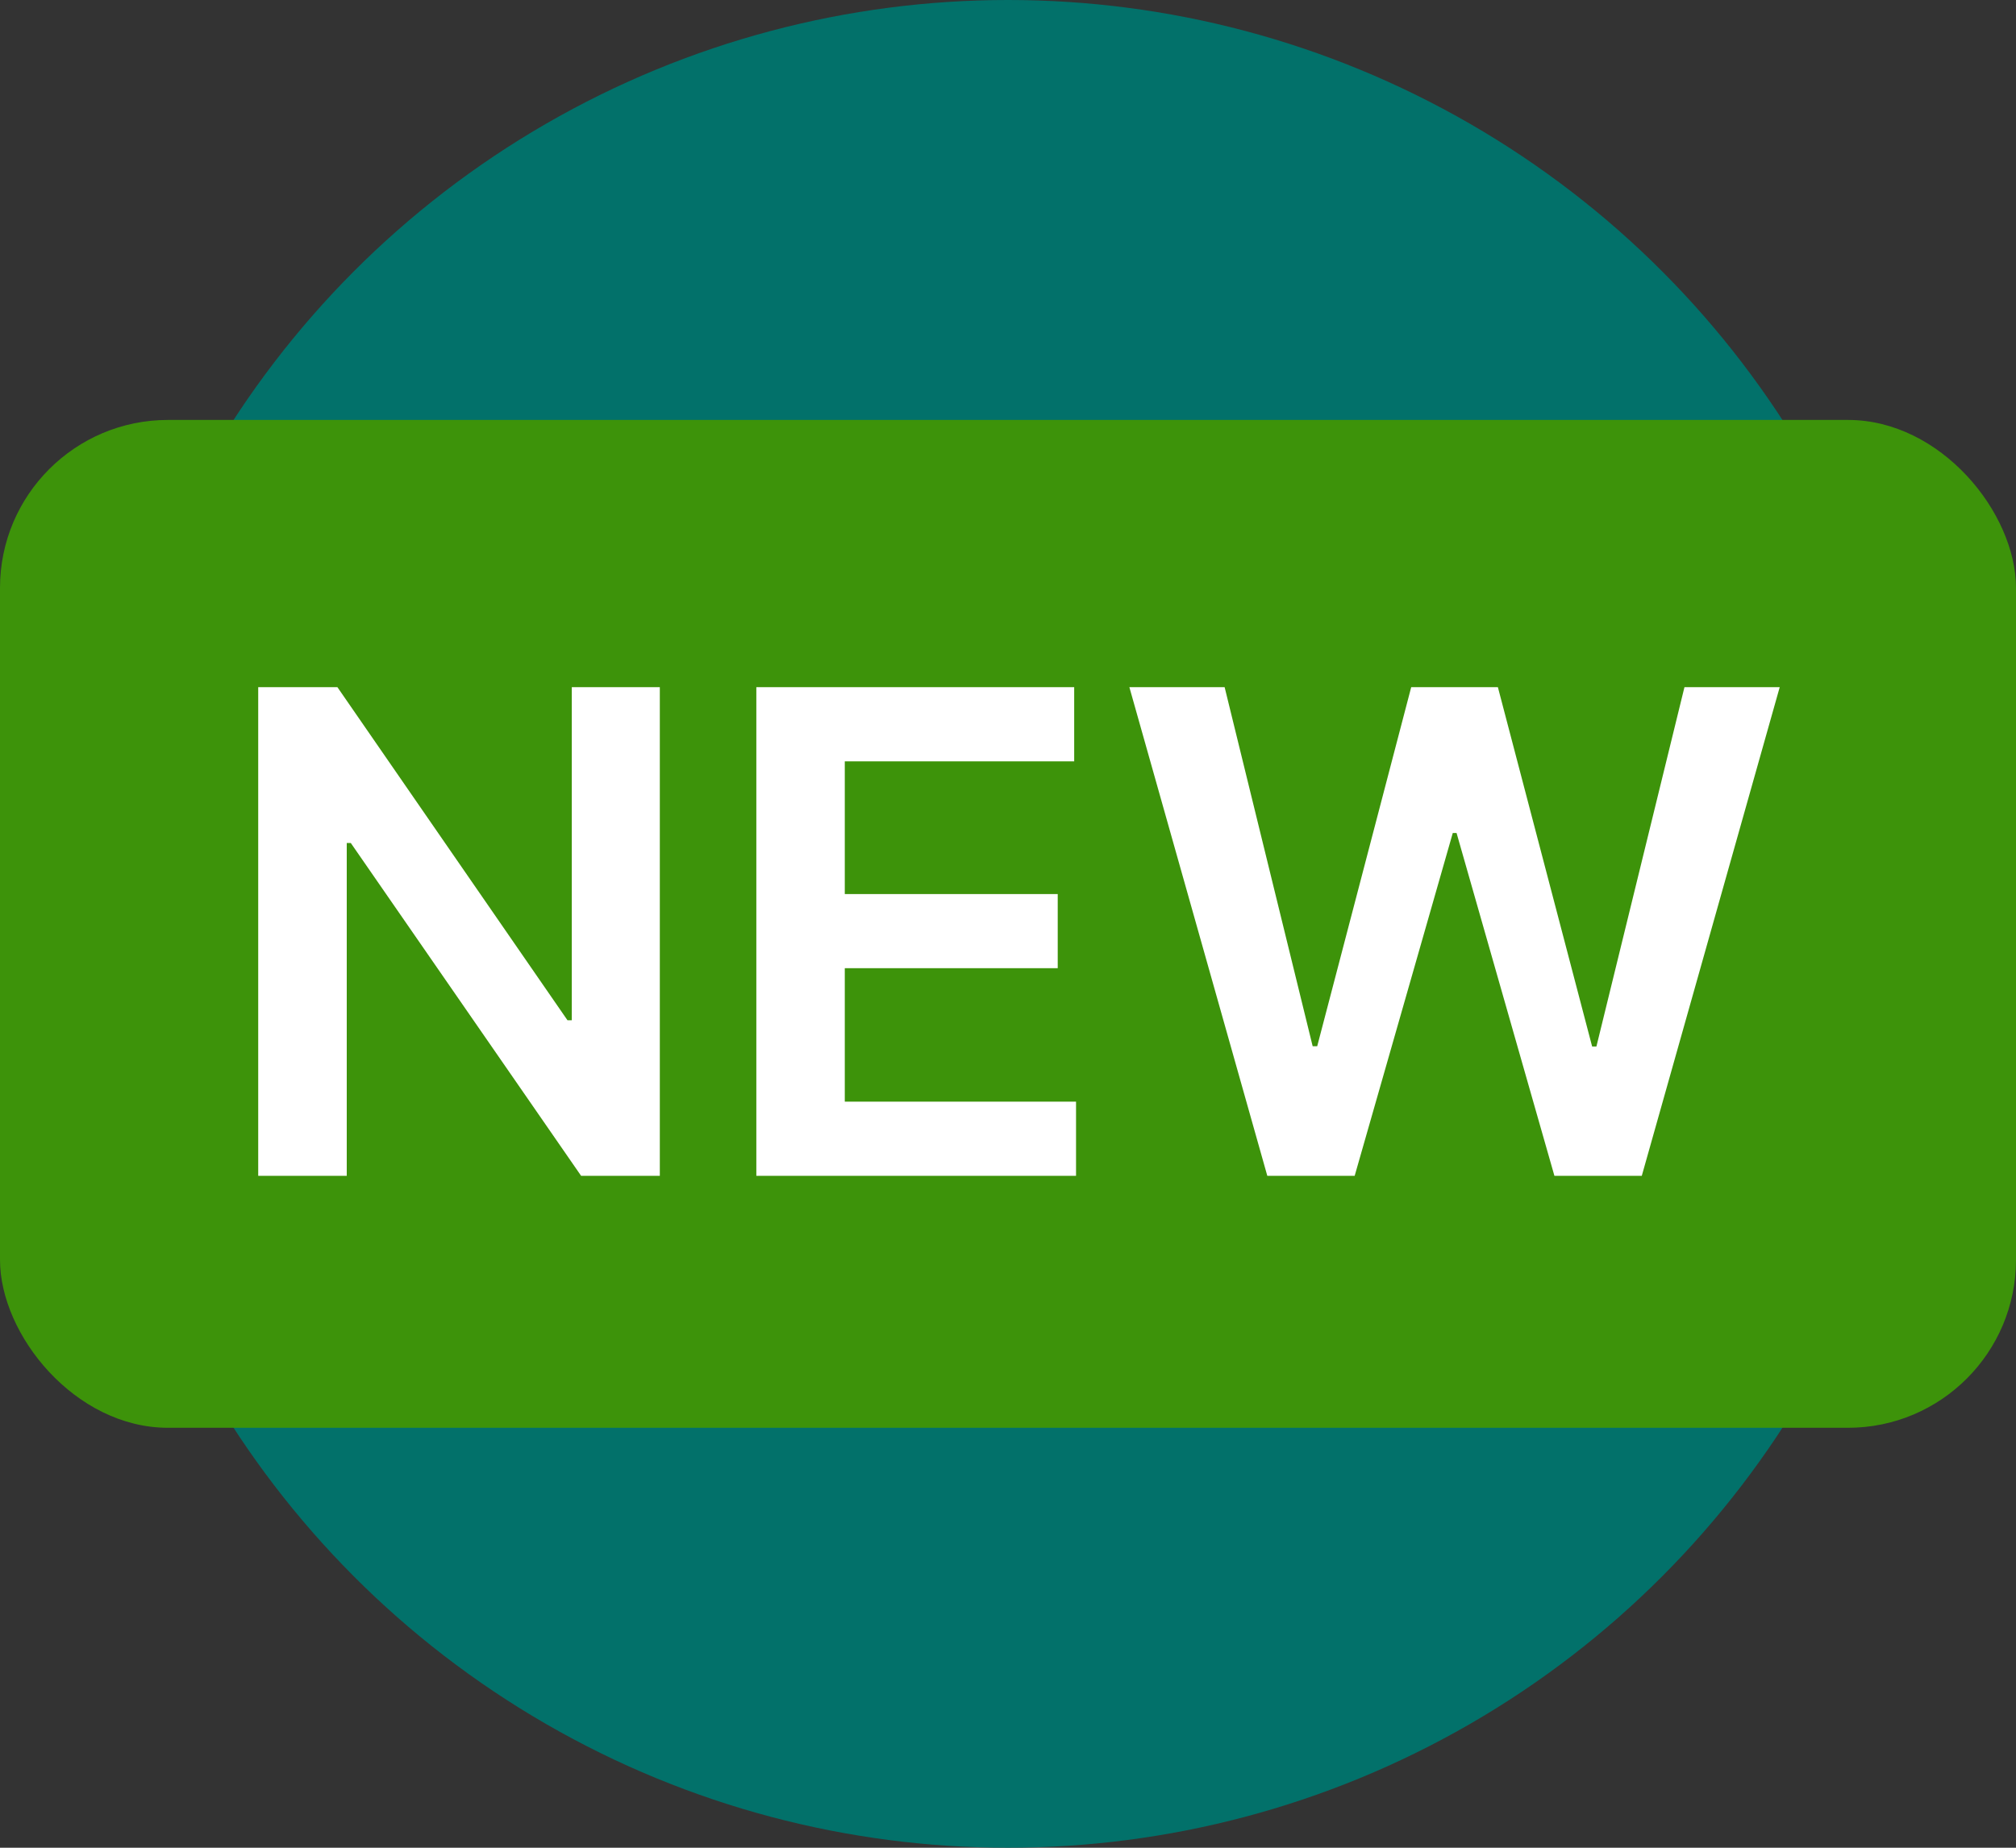
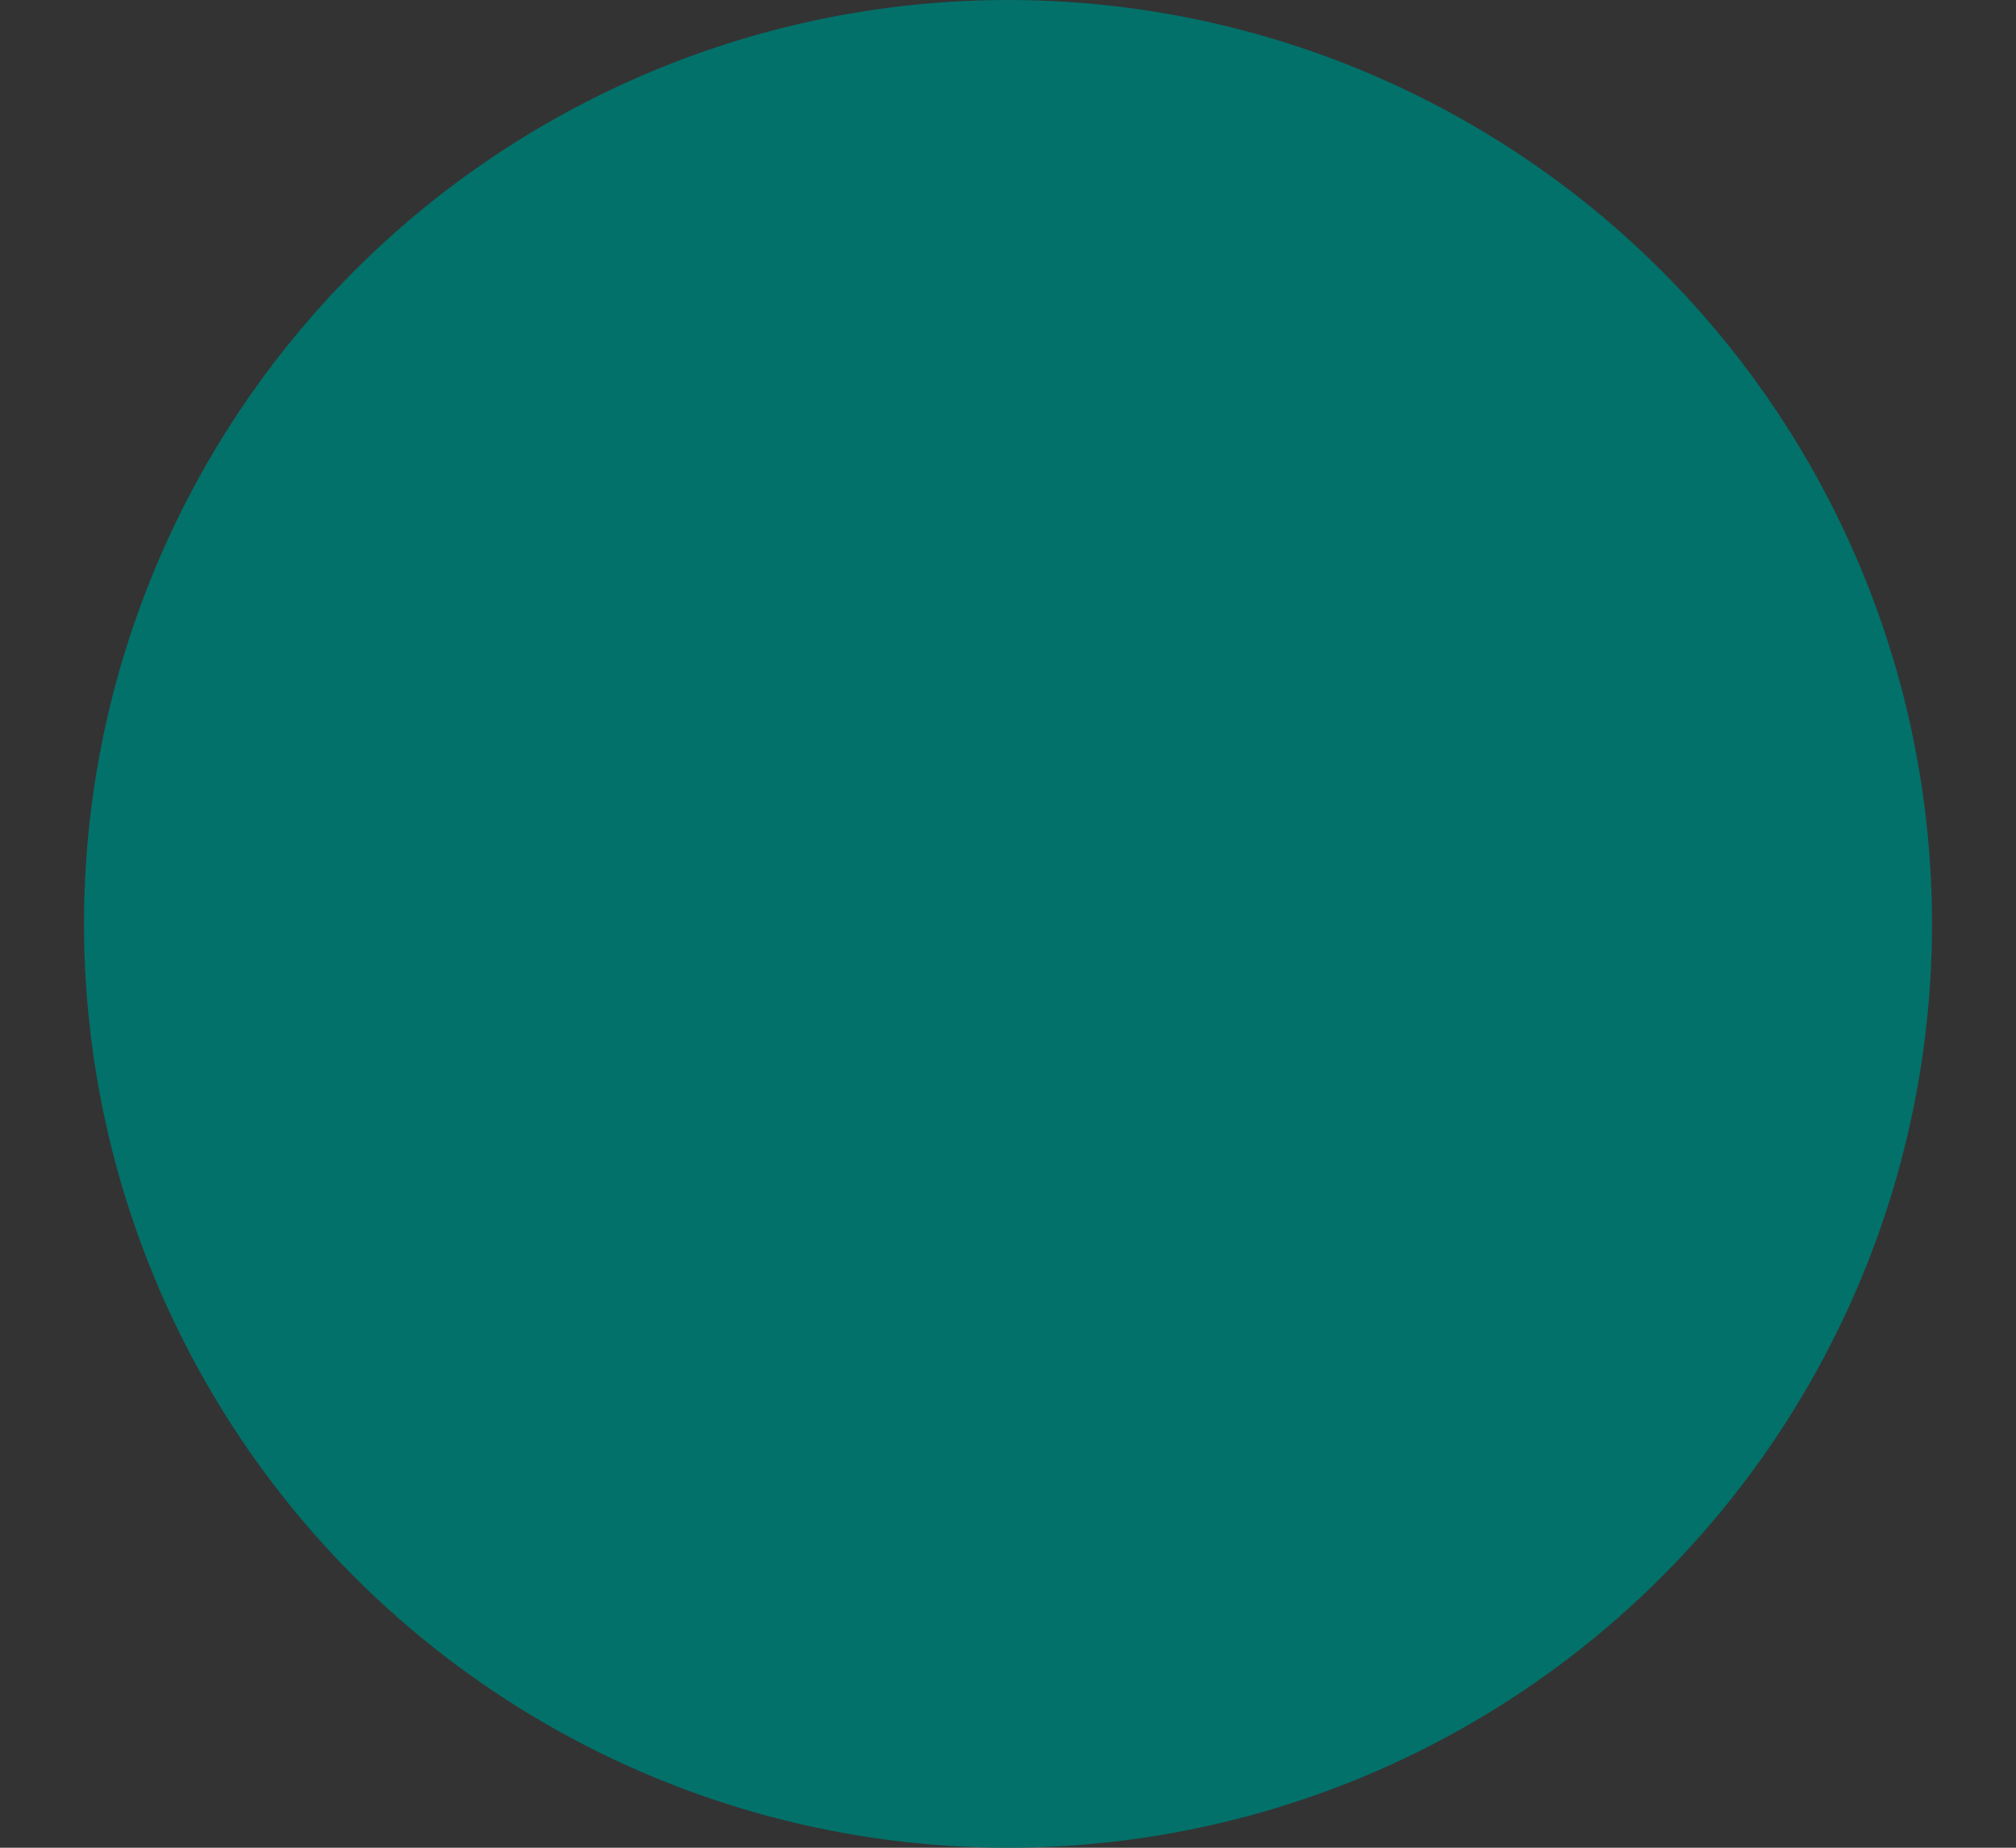
<svg xmlns="http://www.w3.org/2000/svg" width="24" height="22" viewBox="0 0 24 22" fill="none">
  <rect x="0" y="0" width="24" height="22" fill="#333333" stroke="none" />
  <circle cx="12" cy="11" r="11" fill="#02716A" />
-   <rect y="5" width="24" height="12" rx="2" fill="#3D930A" />
-   <path d="M7.855 8.182V14H6.918L4.176 10.037H4.128V14H3.074V8.182H4.017L6.756 12.148H6.807V8.182H7.855ZM9.004 14V8.182H12.788V9.065H10.057V10.645H12.592V11.528H10.057V13.117H12.81V14H9.004ZM15.087 14L13.445 8.182H14.579L15.627 12.457H15.681L16.8 8.182H17.832L18.954 12.46H19.005L20.053 8.182H21.187L19.545 14H18.505L17.34 9.918H17.295L16.127 14H15.087Z" fill="white" />
</svg>